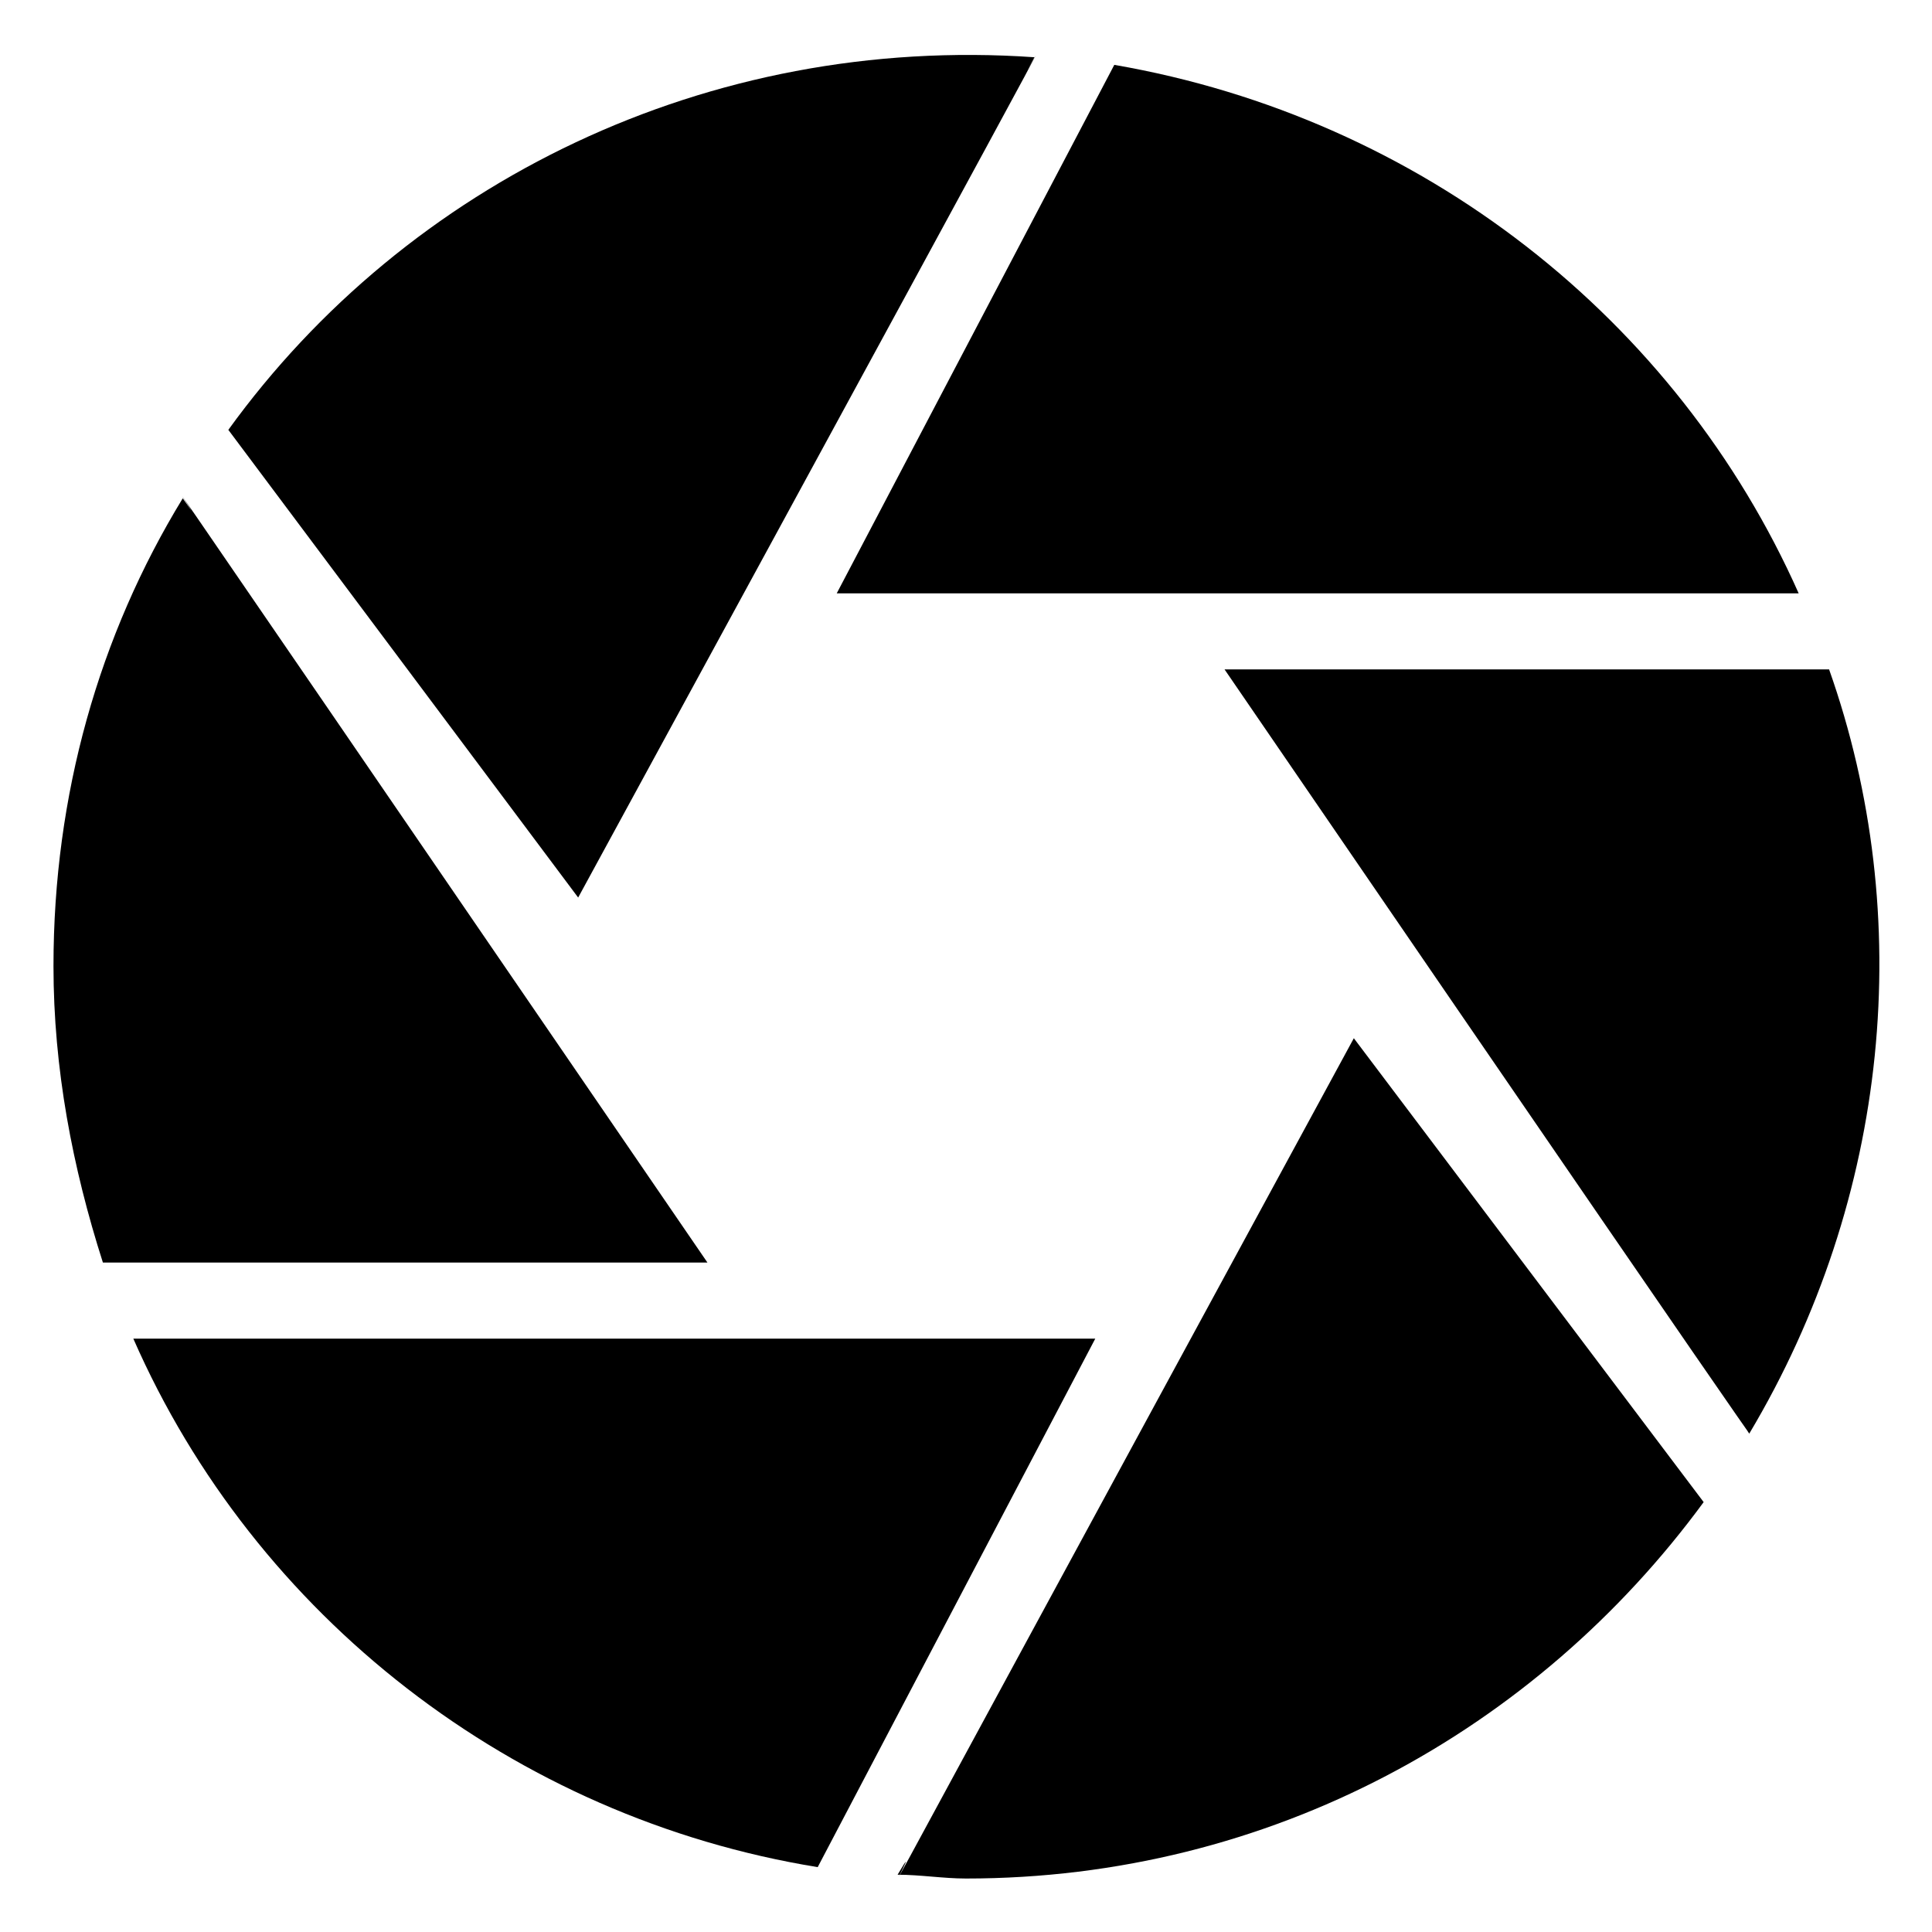
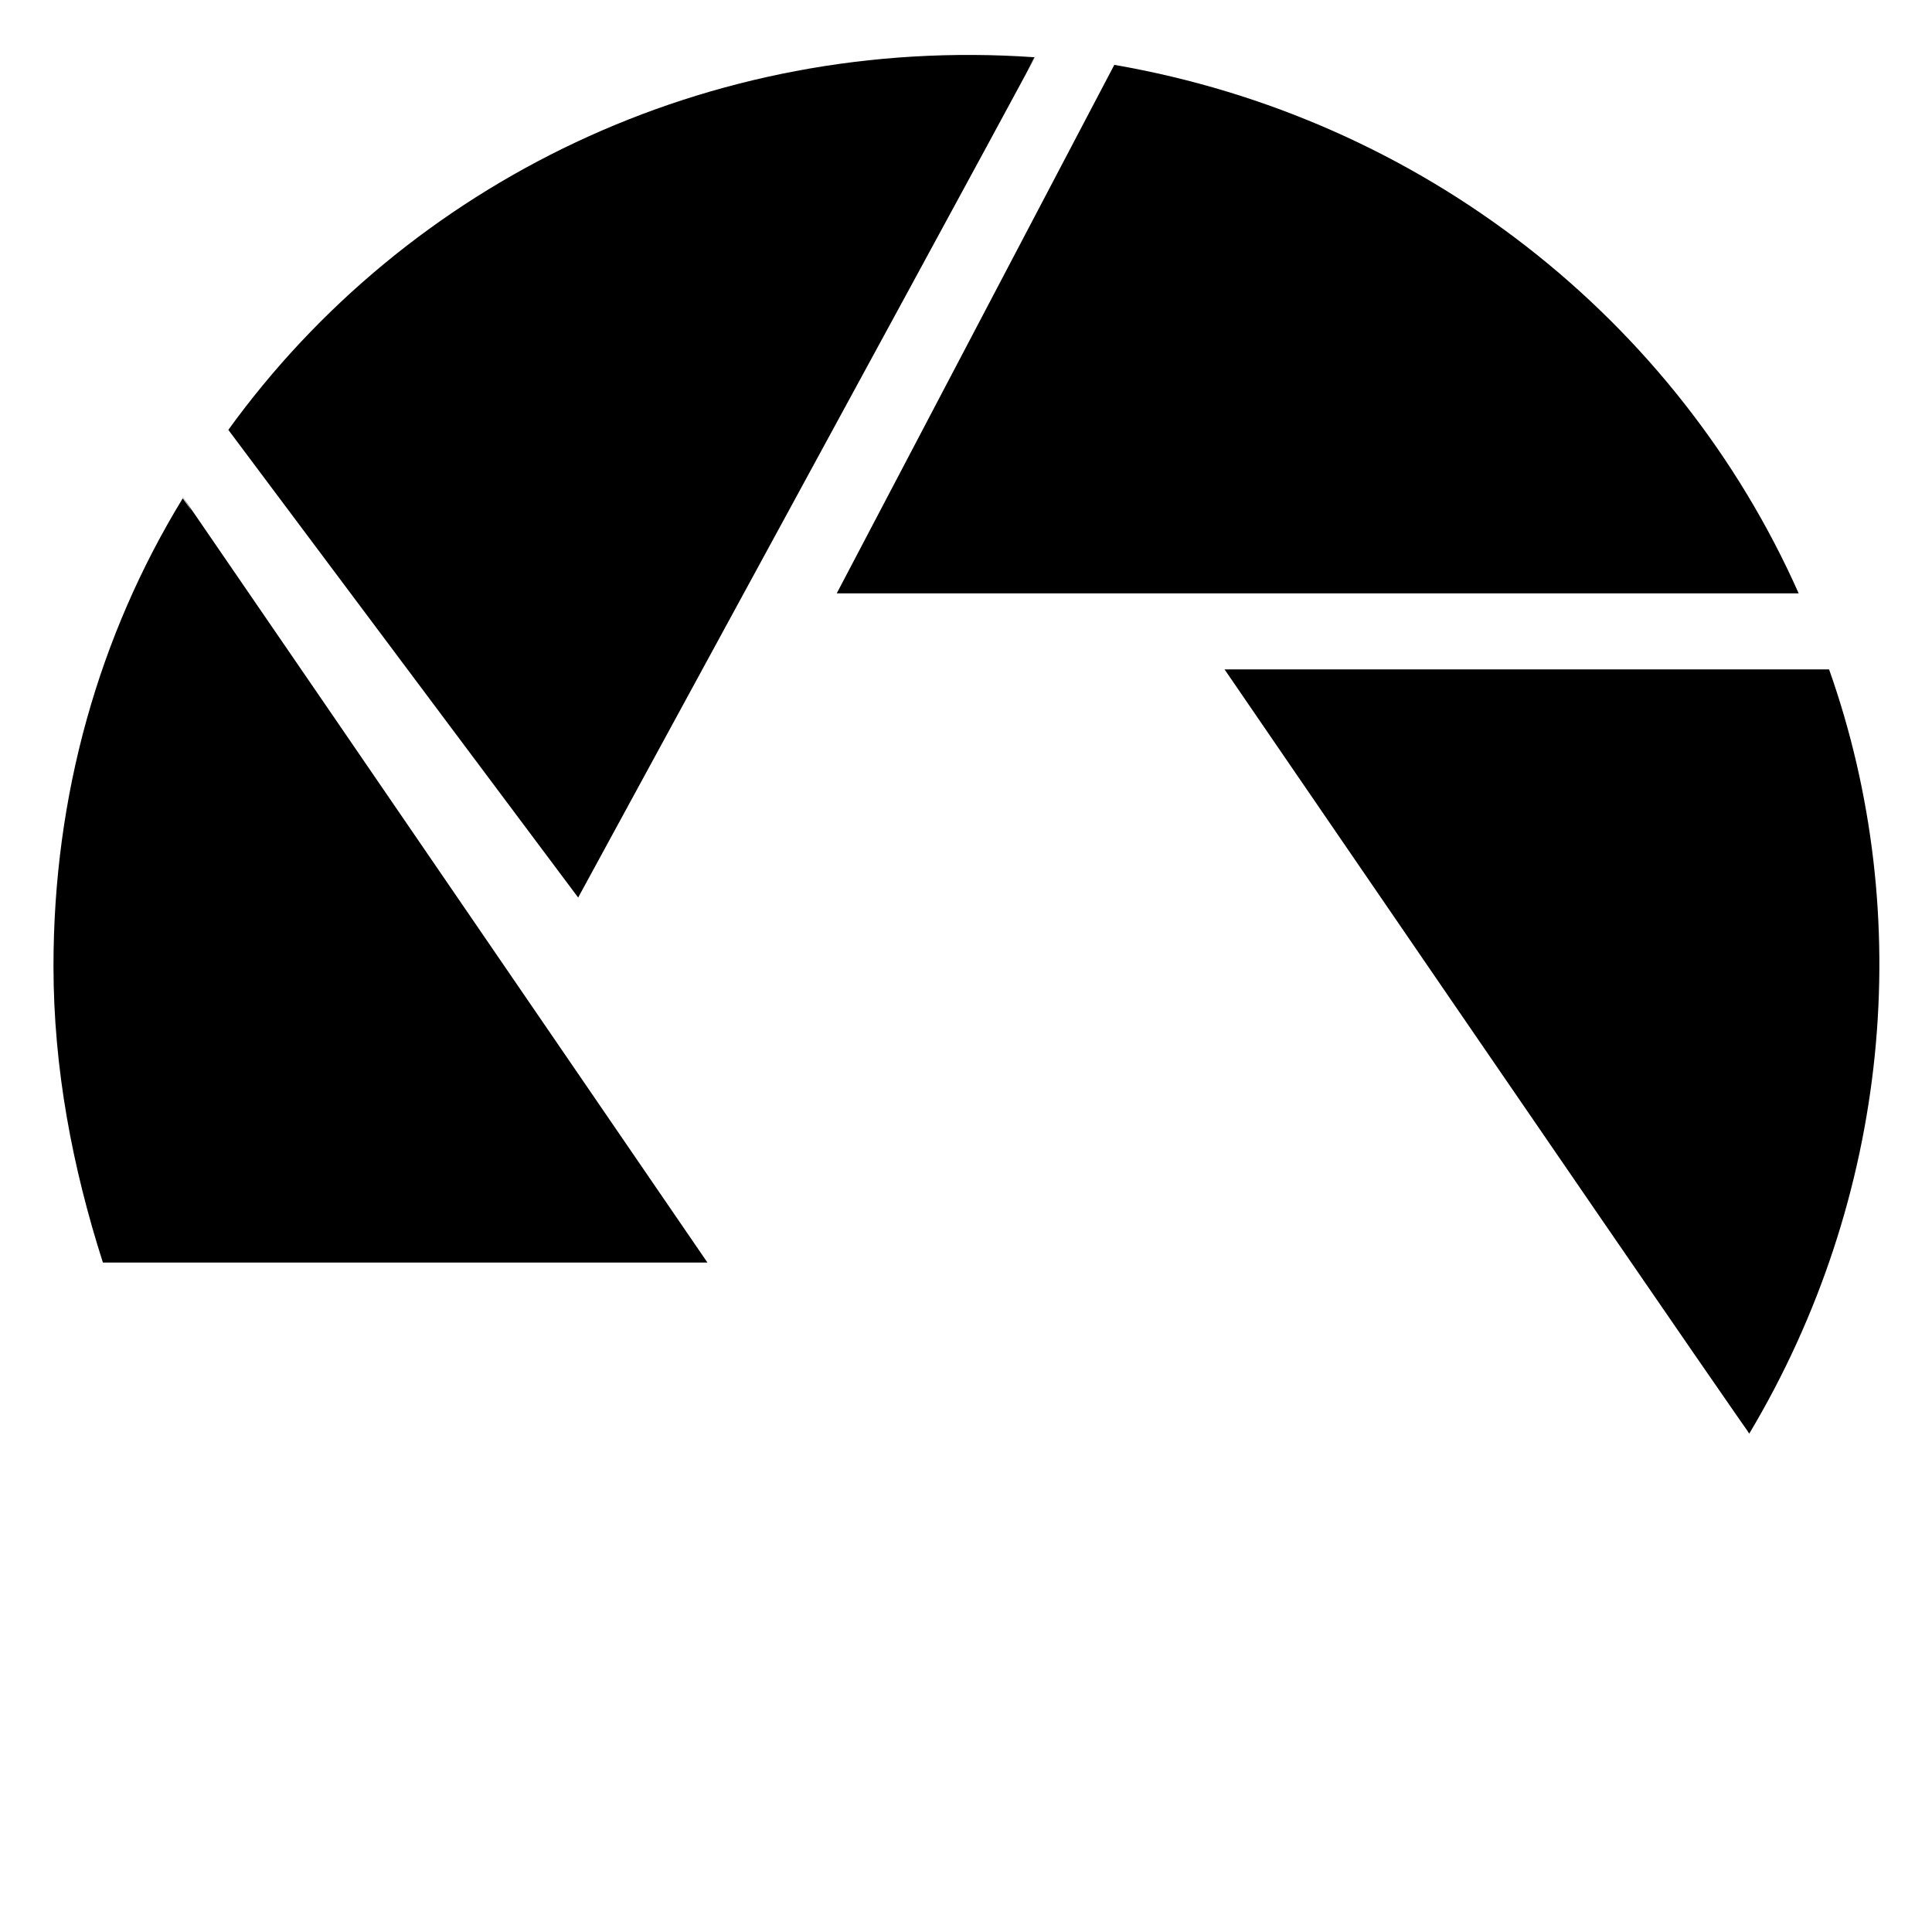
<svg xmlns="http://www.w3.org/2000/svg" fill="#000000" width="800px" height="800px" version="1.1" viewBox="144 144 512 512">
  <g>
    <path d="m331.48 478.59c-190.44-278.11-124.95-182.38-139.05-202.53-22.168 36.273-34.258 78.594-34.258 123.94 0 27.207 5.039 53.402 13.098 78.594z" />
    <path d="m365.74 301.25h254.93c-32.242-72.547-99.75-125.95-181.37-140.06z" />
    <path d="m297.22 381.86c166.25-305.31 108.82-200.52 120.91-222.69-86.656-6.047-166.26 33.25-213.62 98.746z" />
-     <path d="m434.26 498.75h-254.93c32.242 73.555 100.76 126.96 181.37 140.06z" />
    <path d="m468.52 321.4c190.44 278.1 124.95 181.37 139.05 202.53 37.281-62.473 44.336-137.04 21.16-202.53z" />
-     <path d="m502.78 419.14c-165.25 304.3-107.82 199.51-120.91 221.68 6.047 0 12.09 1.008 18.137 1.008 80.609 0 151.14-39.297 195.48-99.754z" />
  </g>
</svg>